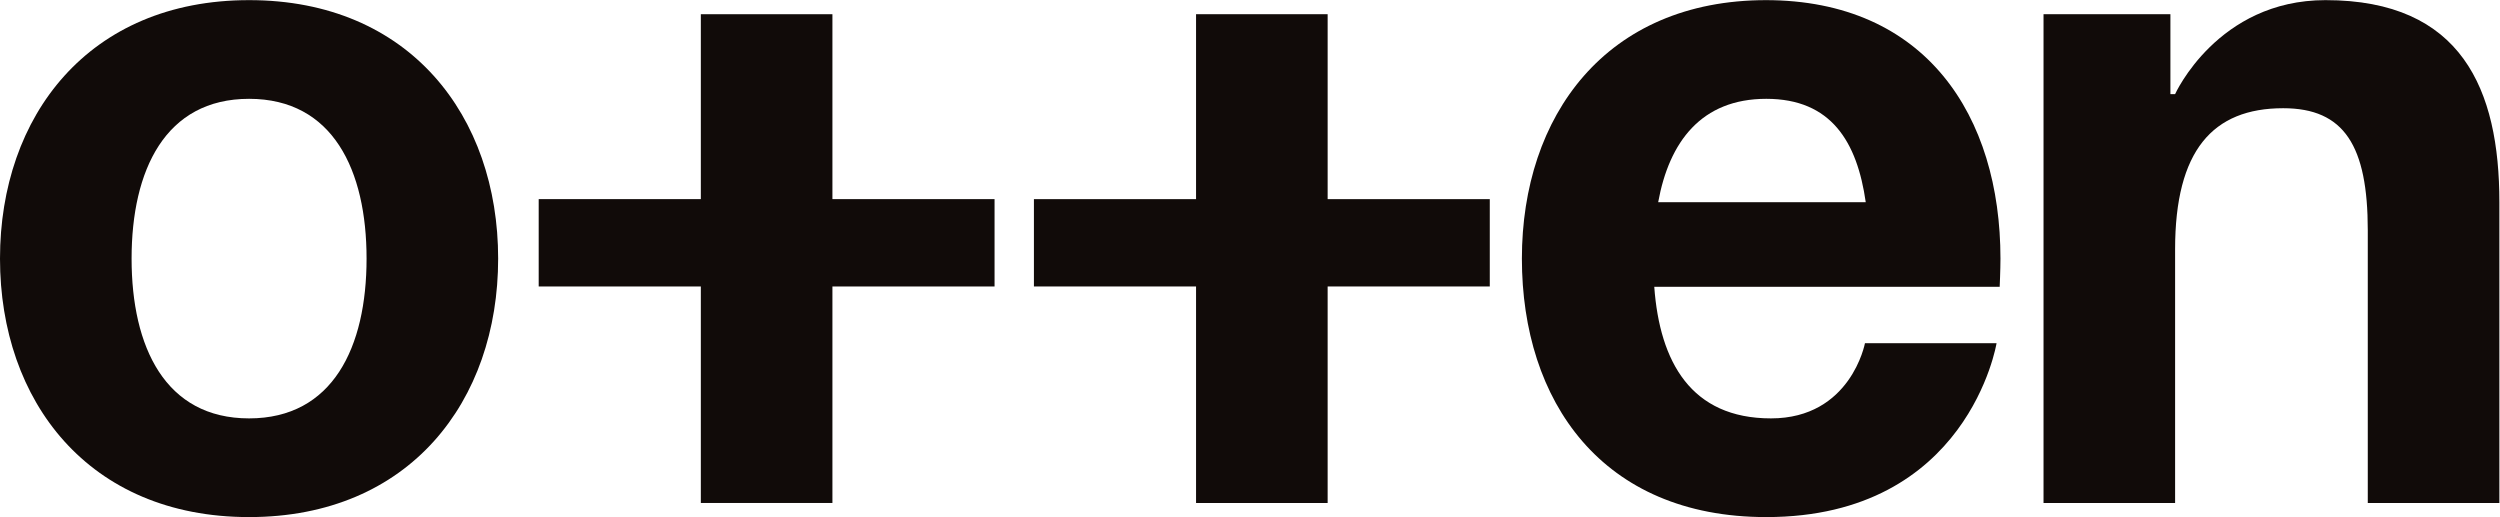
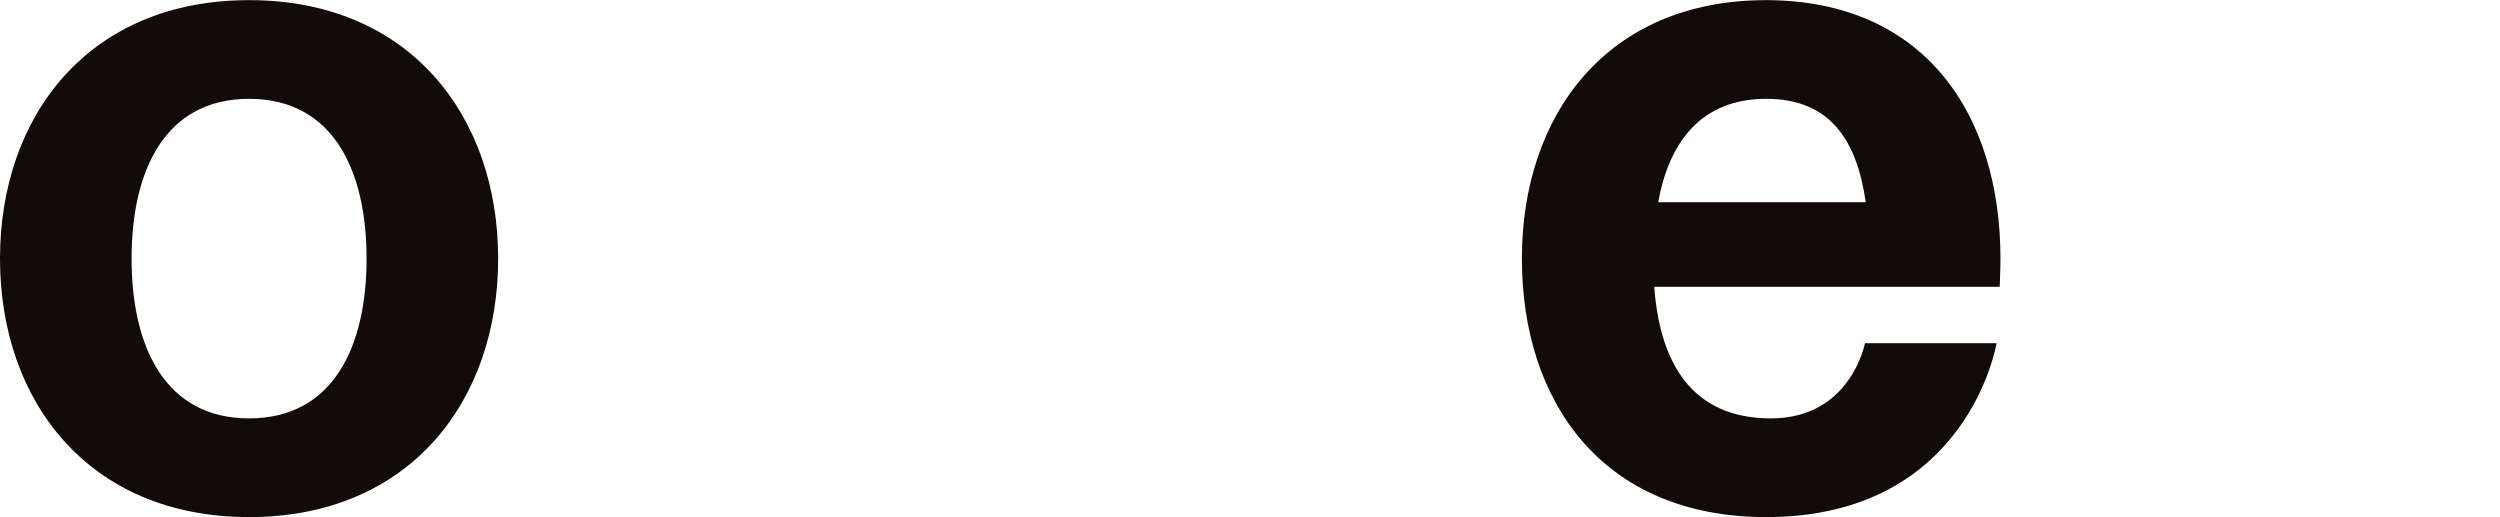
<svg xmlns="http://www.w3.org/2000/svg" xmlns:ns1="http://sodipodi.sourceforge.net/DTD/sodipodi-0.dtd" xmlns:ns2="http://www.inkscape.org/namespaces/inkscape" version="1.1" id="svg2" xml:space="preserve" width="1761.04" height="364.24" viewBox="0 0 1761.04 364.24" ns1:docname="581a3bbb9adab249175a75269e026a1e.eps">
  <defs id="defs6" />
  <ns1:namedview id="namedview4" pagecolor="#ffffff" bordercolor="#666666" borderopacity="1.0" ns2:pageshadow="2" ns2:pageopacity="0.0" ns2:pagecheckerboard="0" />
  <g id="g8" ns2:groupmode="layer" ns2:label="ink_ext_XXXXXX" transform="matrix(1.333,0,0,-1.333,0,364.24)">
    <g id="g10" transform="scale(0.1)">
      <path d="m 1316.23,521.531 c -442.882,0 -620.863,376.649 -620.863,844.369 0,467.72 177.981,844.37 620.863,844.37 442.88,0 620.87,-376.65 620.87,-844.37 0,-467.72 -177.99,-844.369 -620.87,-844.369 z m 0,2210.269 C 467.715,2731.8 0,2119.21 0,1365.9 0,612.57 467.715,0 1316.23,0 c 848.52,0 1316.22,612.57 1316.22,1365.9 0,753.31 -467.7,1365.9 -1316.22,1365.9" style="fill:#110b09;fill-opacity:1;fill-rule:nonzero;stroke:none" id="path12" />
-       <path d="M 7015.85,2657.34 H 6320.47 V 1680.25 H 5463.7 v -461.63 h 856.77 V 74.551 h 695.38 V 1218.62 h 856.8 v 461.63 h -856.8 v 977.09" style="fill:#110b09;fill-opacity:1;fill-rule:nonzero;stroke:none" id="path14" />
-       <path d="M 4398.88,2657.34 H 3703.5 v -977.09 h -856.8 v -461.63 h 856.8 V 74.551 h 695.38 V 1218.62 h 856.77 v 461.63 h -856.77 v 977.09" style="fill:#110b09;fill-opacity:1;fill-rule:nonzero;stroke:none" id="path16" />
      <path d="m 8762.56,1663.91 c 57.94,318.72 227.64,546.36 571.19,546.36 343.55,0 480.14,-227.64 525.67,-546.36 z m 571.19,1067.89 c -848.53,0 -1291.4,-612.59 -1291.4,-1365.9 C 8042.35,612.57 8464.53,0 9333.75,0 10401.6,0 10550.7,918.879 10550.7,918.879 h -695.42 c 0,0 -74.52,-397.348 -496.7,-397.348 -422.18,0 -587.75,298.008 -616.72,695.359 h 1825.34 c 0,0 4.1,91.06 4.1,149.01 0,753.31 -393.2,1365.9 -1241.69,1365.9 h 4.14" style="fill:#110b09;fill-opacity:1;fill-rule:nonzero;stroke:none" id="path18" />
-       <path d="m 12288.9,2731.8 c -571.2,0 -794.7,-496.69 -794.7,-496.69 h -24.8 v 422.19 h -670.5 V 74.488 h 695.3 V 1415.57 c 0,521.52 198.7,745.04 571.2,745.04 322.9,0 447,-198.68 447,-645.71 V 74.488 h 695.4 V 1663.91 c 0,596.03 -198.7,1067.89 -918.9,1067.89" style="fill:#110b09;fill-opacity:1;fill-rule:nonzero;stroke:none" id="path20" />
    </g>
  </g>
</svg>